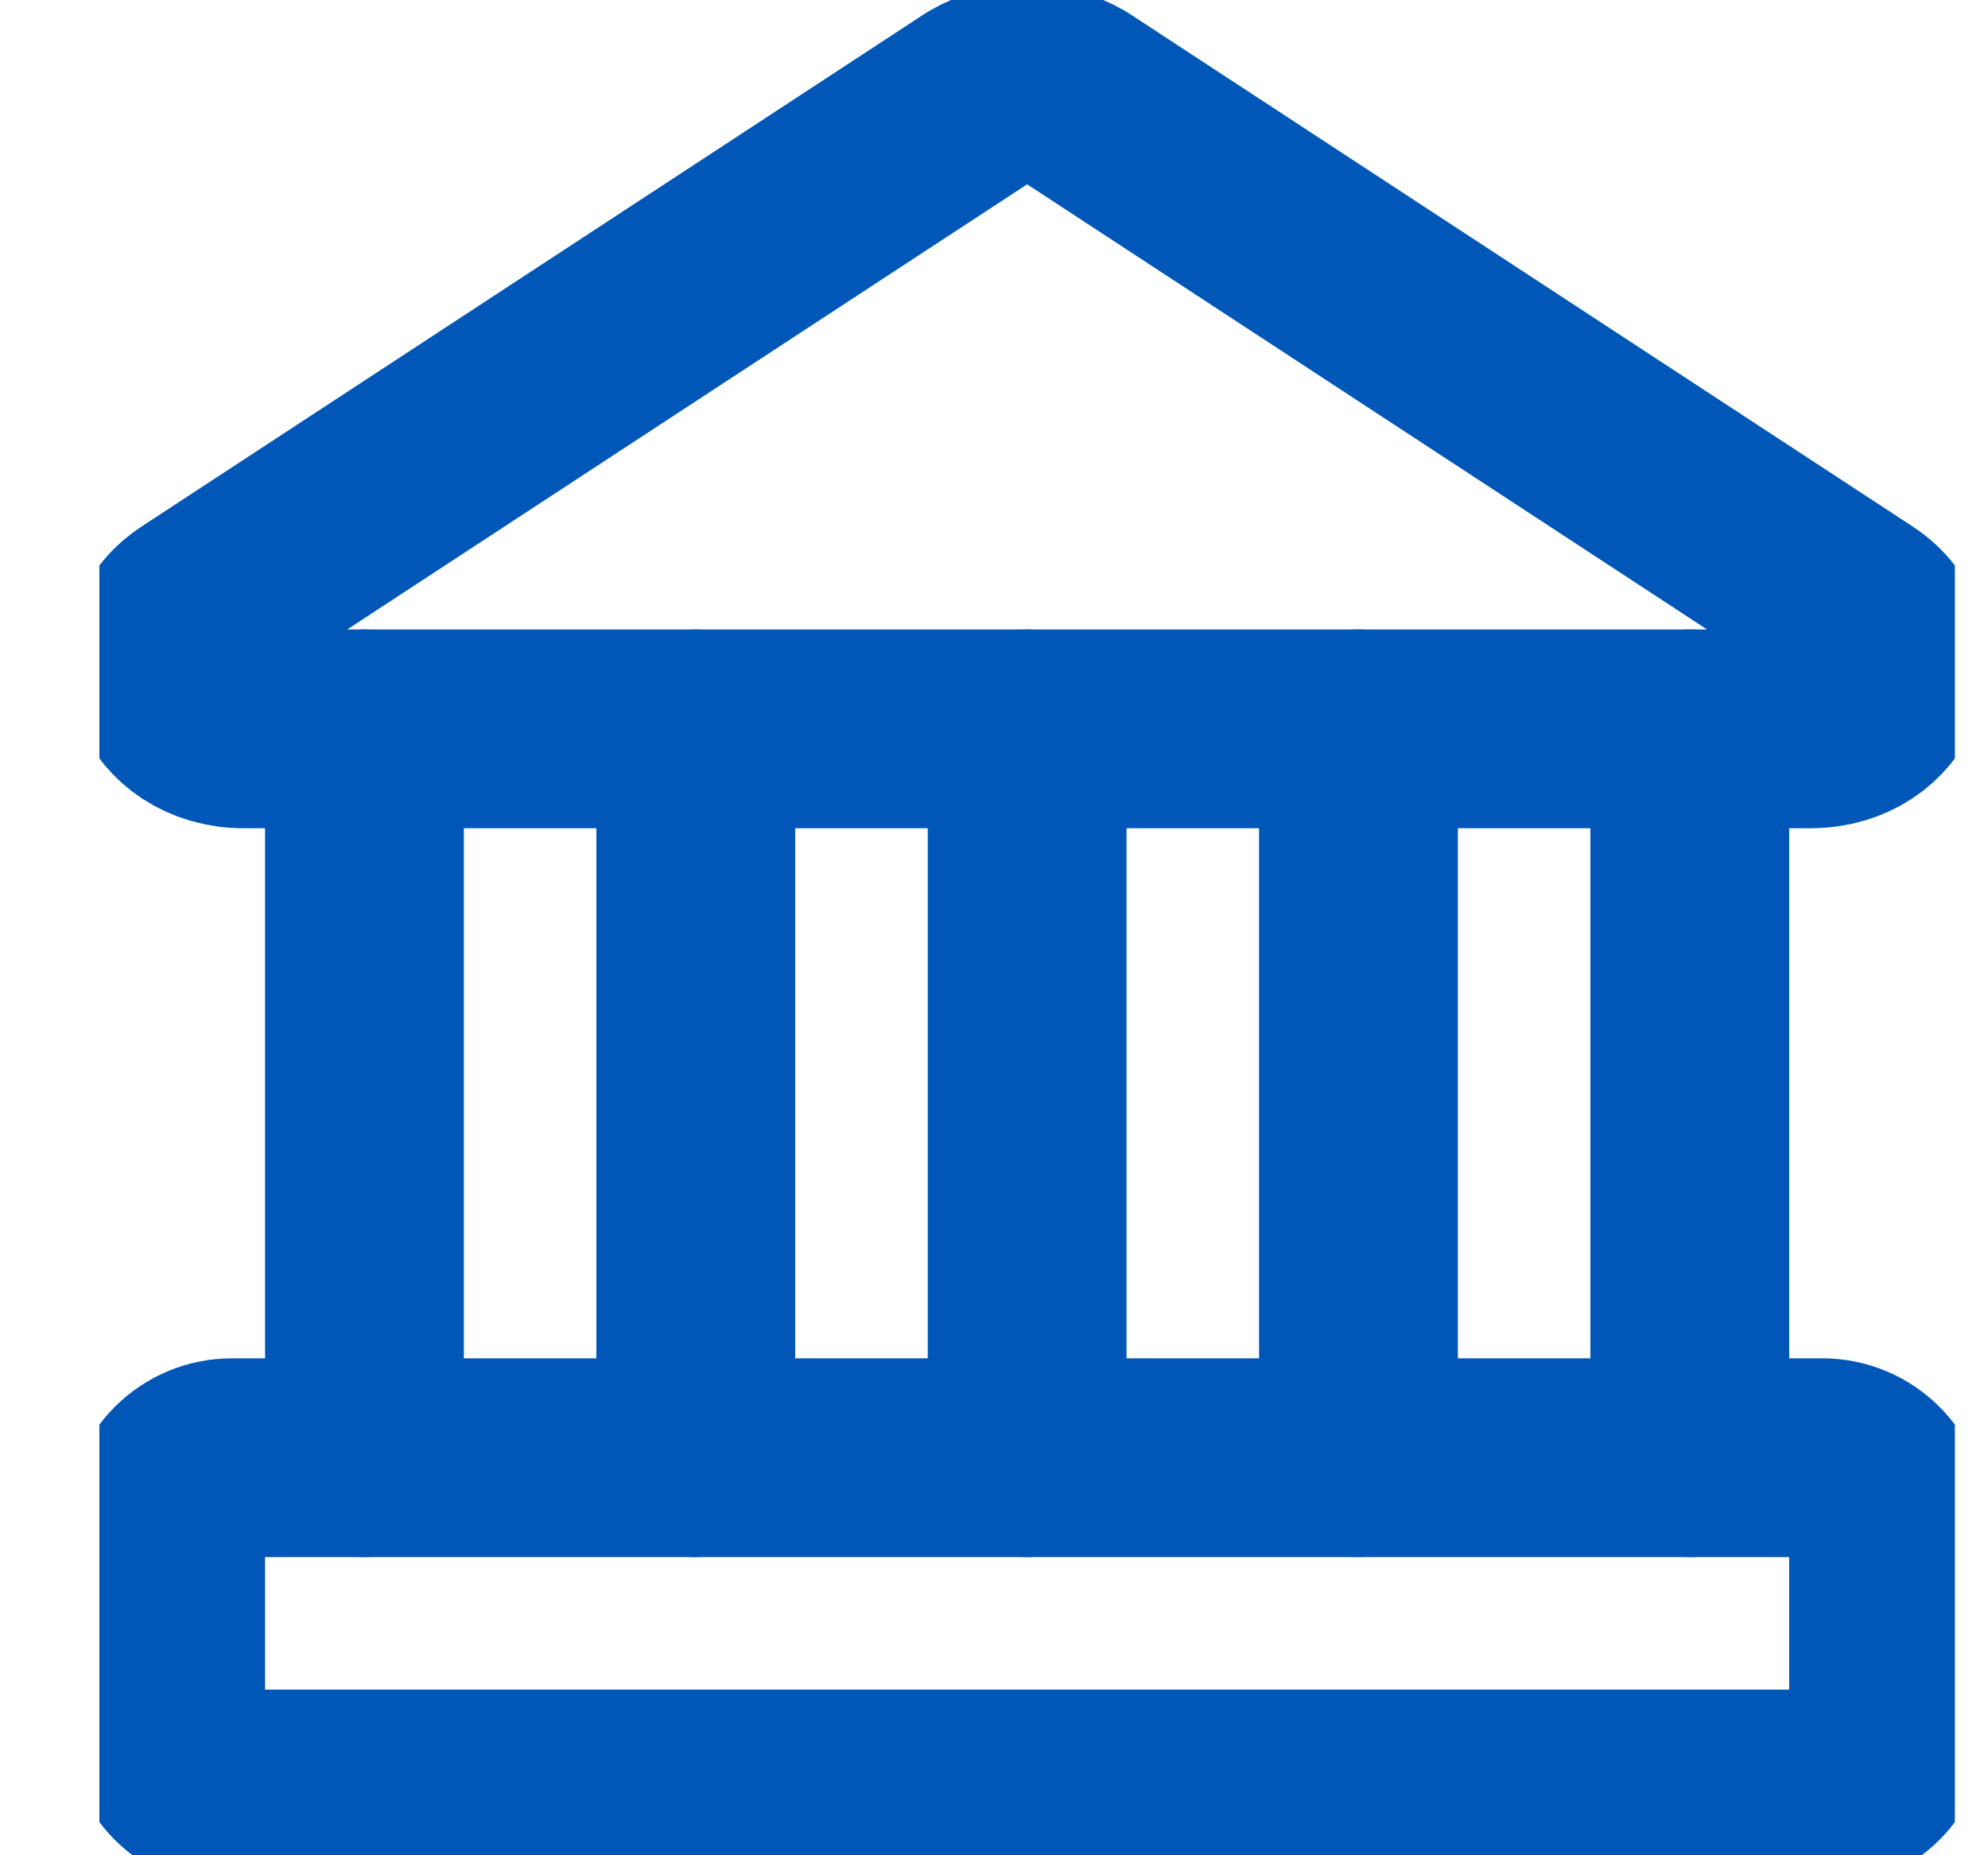
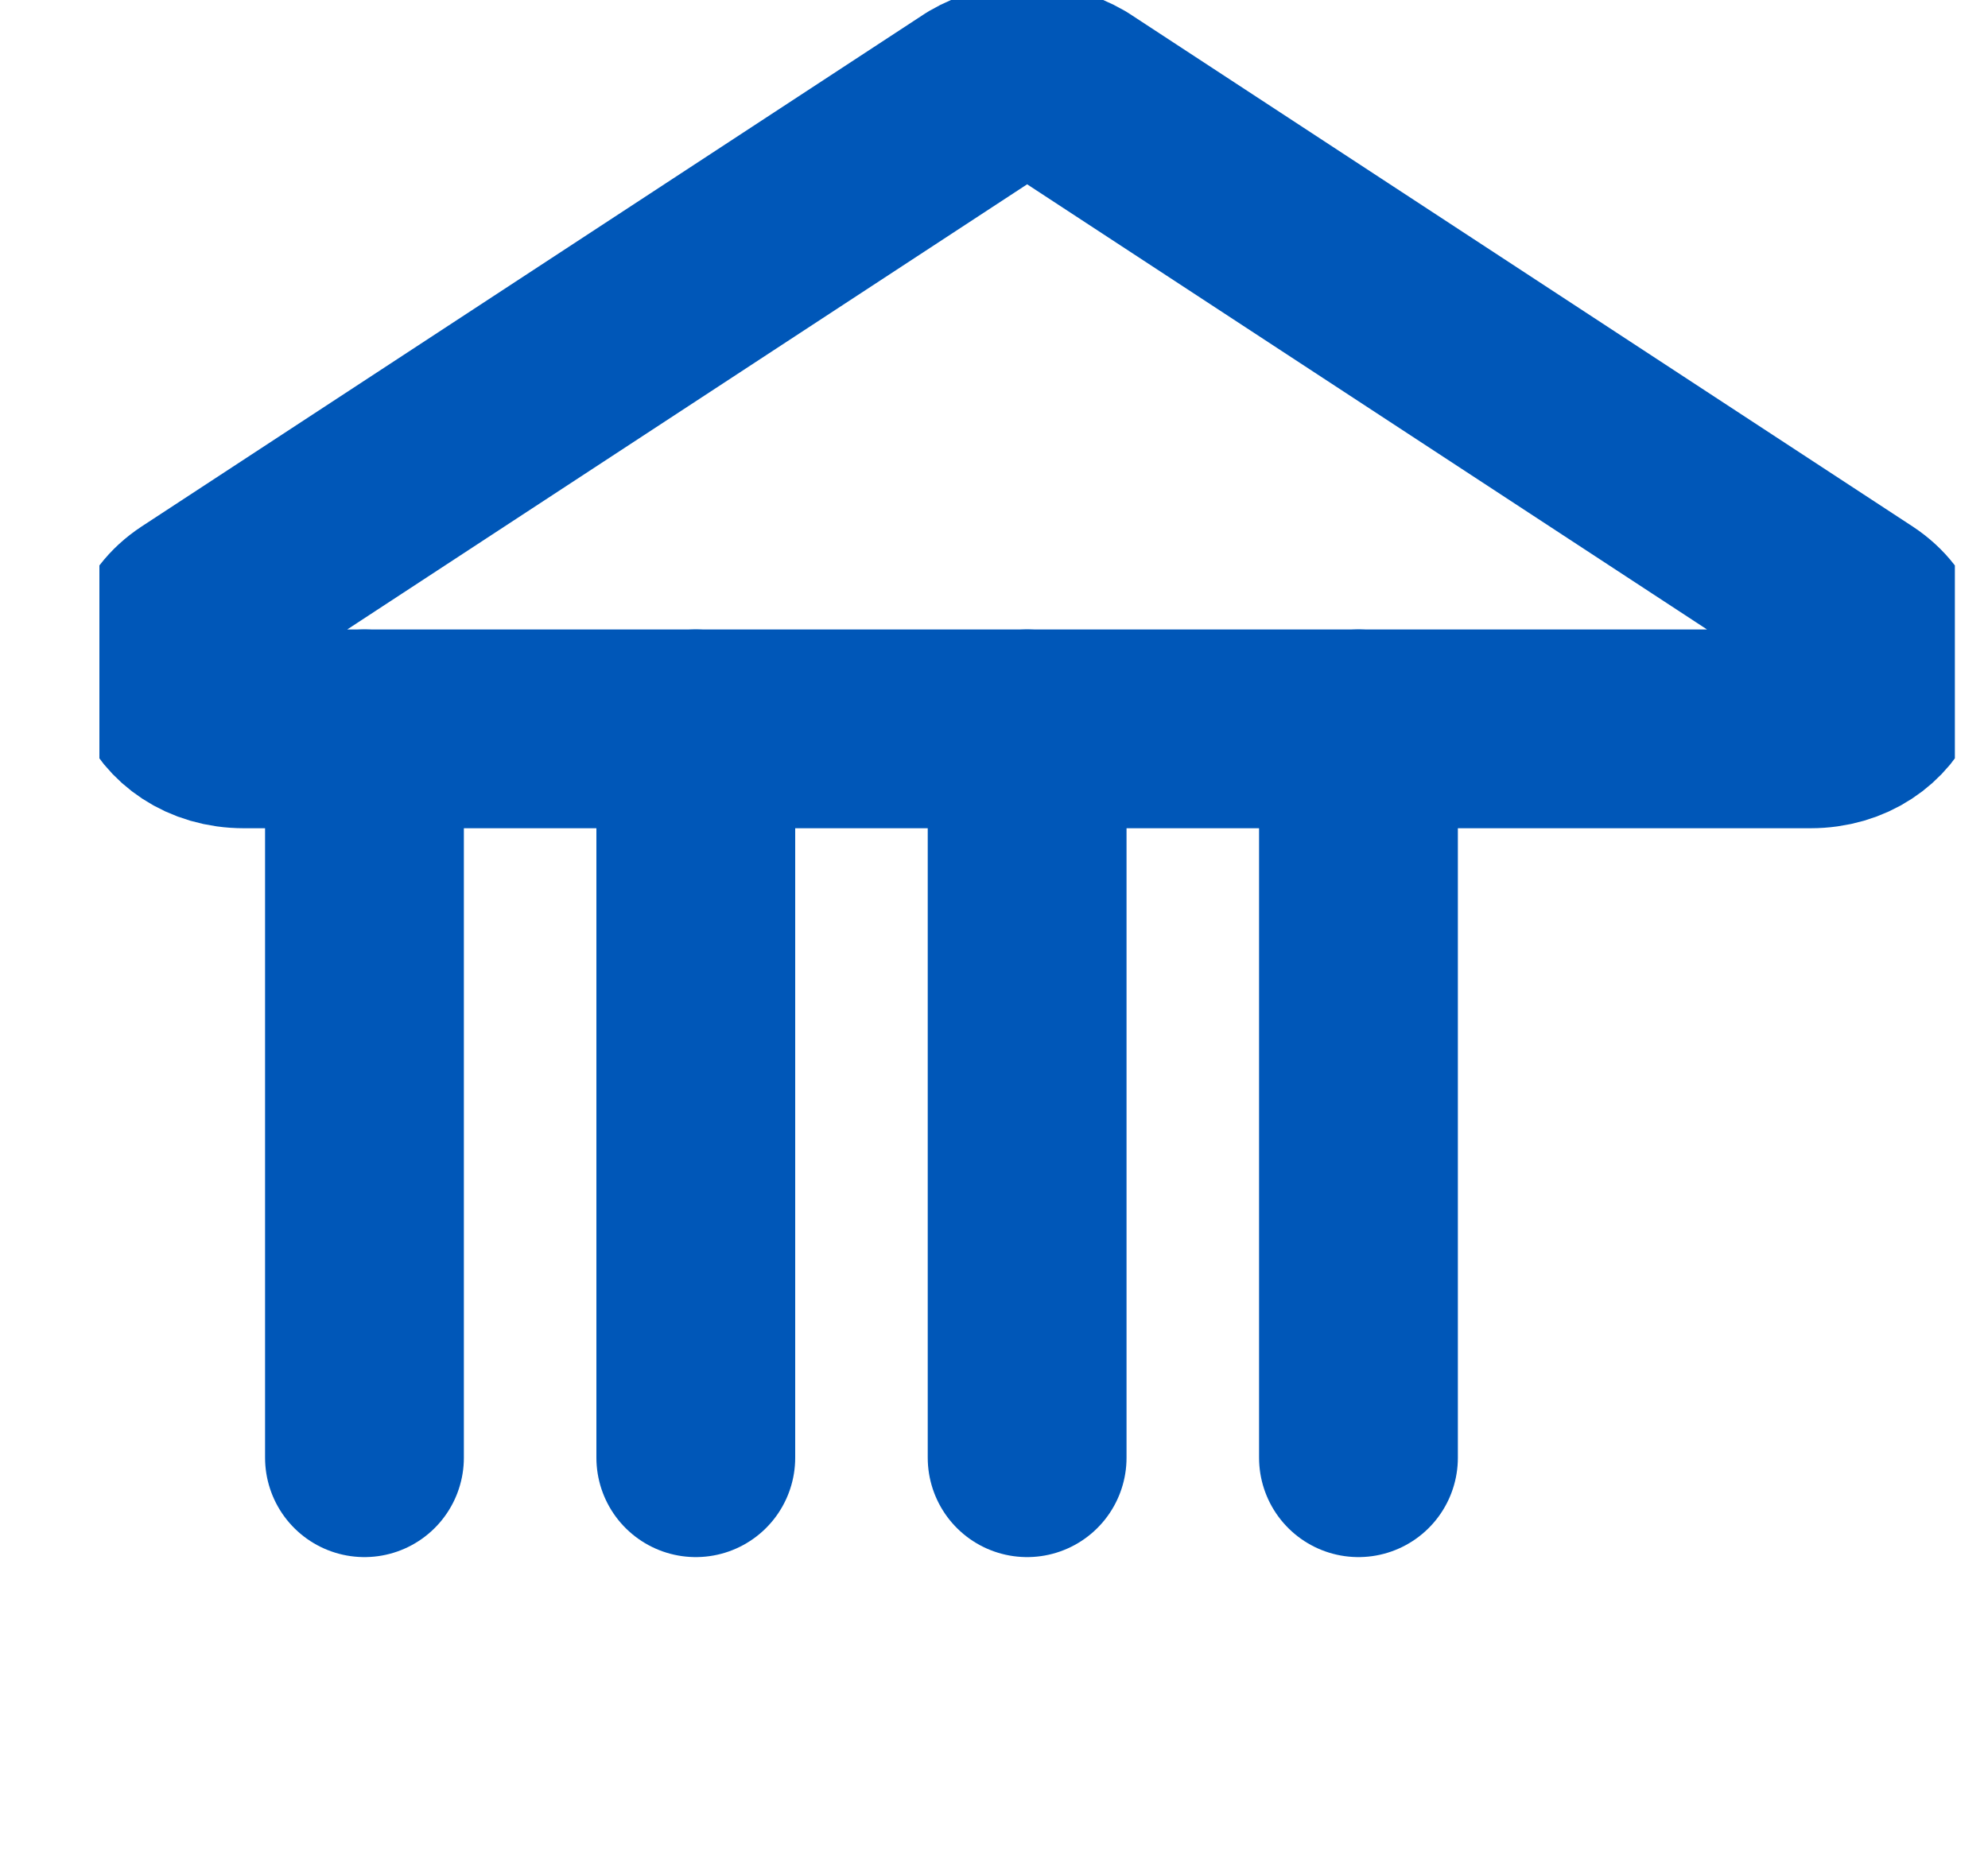
<svg xmlns="http://www.w3.org/2000/svg" width="15" height="14" viewBox="0 0 15 14" fill="none">
  <g clip-path="url(#clip0_1106_3336)">
    <path d="M13.66 5.5H1.84C1.28 5.5 1.04 4.89 1.48 4.6L7.39 0.73C7.499 0.666 7.623 0.632 7.75 0.632C7.876 0.632 8 0.666 8.11 0.73L14.02 4.6C14.46 4.89 14.22 5.5 13.66 5.5Z" stroke="#0057B8" stroke-width="1.5" stroke-linecap="round" stroke-linejoin="round" />
-     <path d="M13.75 11H1.75C1.474 11 1.25 11.224 1.25 11.5V13C1.25 13.276 1.474 13.5 1.75 13.5H13.75C14.026 13.5 14.25 13.276 14.25 13V11.5C14.25 11.224 14.026 11 13.75 11Z" stroke="#0057B8" stroke-width="1.5" stroke-linecap="round" stroke-linejoin="round" />
    <path d="M2.75 5.5V11" stroke="#0057B8" stroke-width="1.5" stroke-linecap="round" stroke-linejoin="round" />
    <path d="M5.25 5.5V11" stroke="#0057B8" stroke-width="1.5" stroke-linecap="round" stroke-linejoin="round" />
    <path d="M7.75 5.5V11" stroke="#0057B8" stroke-width="1.5" stroke-linecap="round" stroke-linejoin="round" />
    <path d="M10.25 5.5V11" stroke="#0057B8" stroke-width="1.5" stroke-linecap="round" stroke-linejoin="round" />
-     <path d="M12.75 5.5V11" stroke="#0057B8" stroke-width="1.5" stroke-linecap="round" stroke-linejoin="round" />
  </g>
  <defs>
    <clipPath id="clip0_1106_3336">
      <rect width="14" height="14" fill="white" transform="translate(0.75)" />
    </clipPath>
  </defs>
</svg>